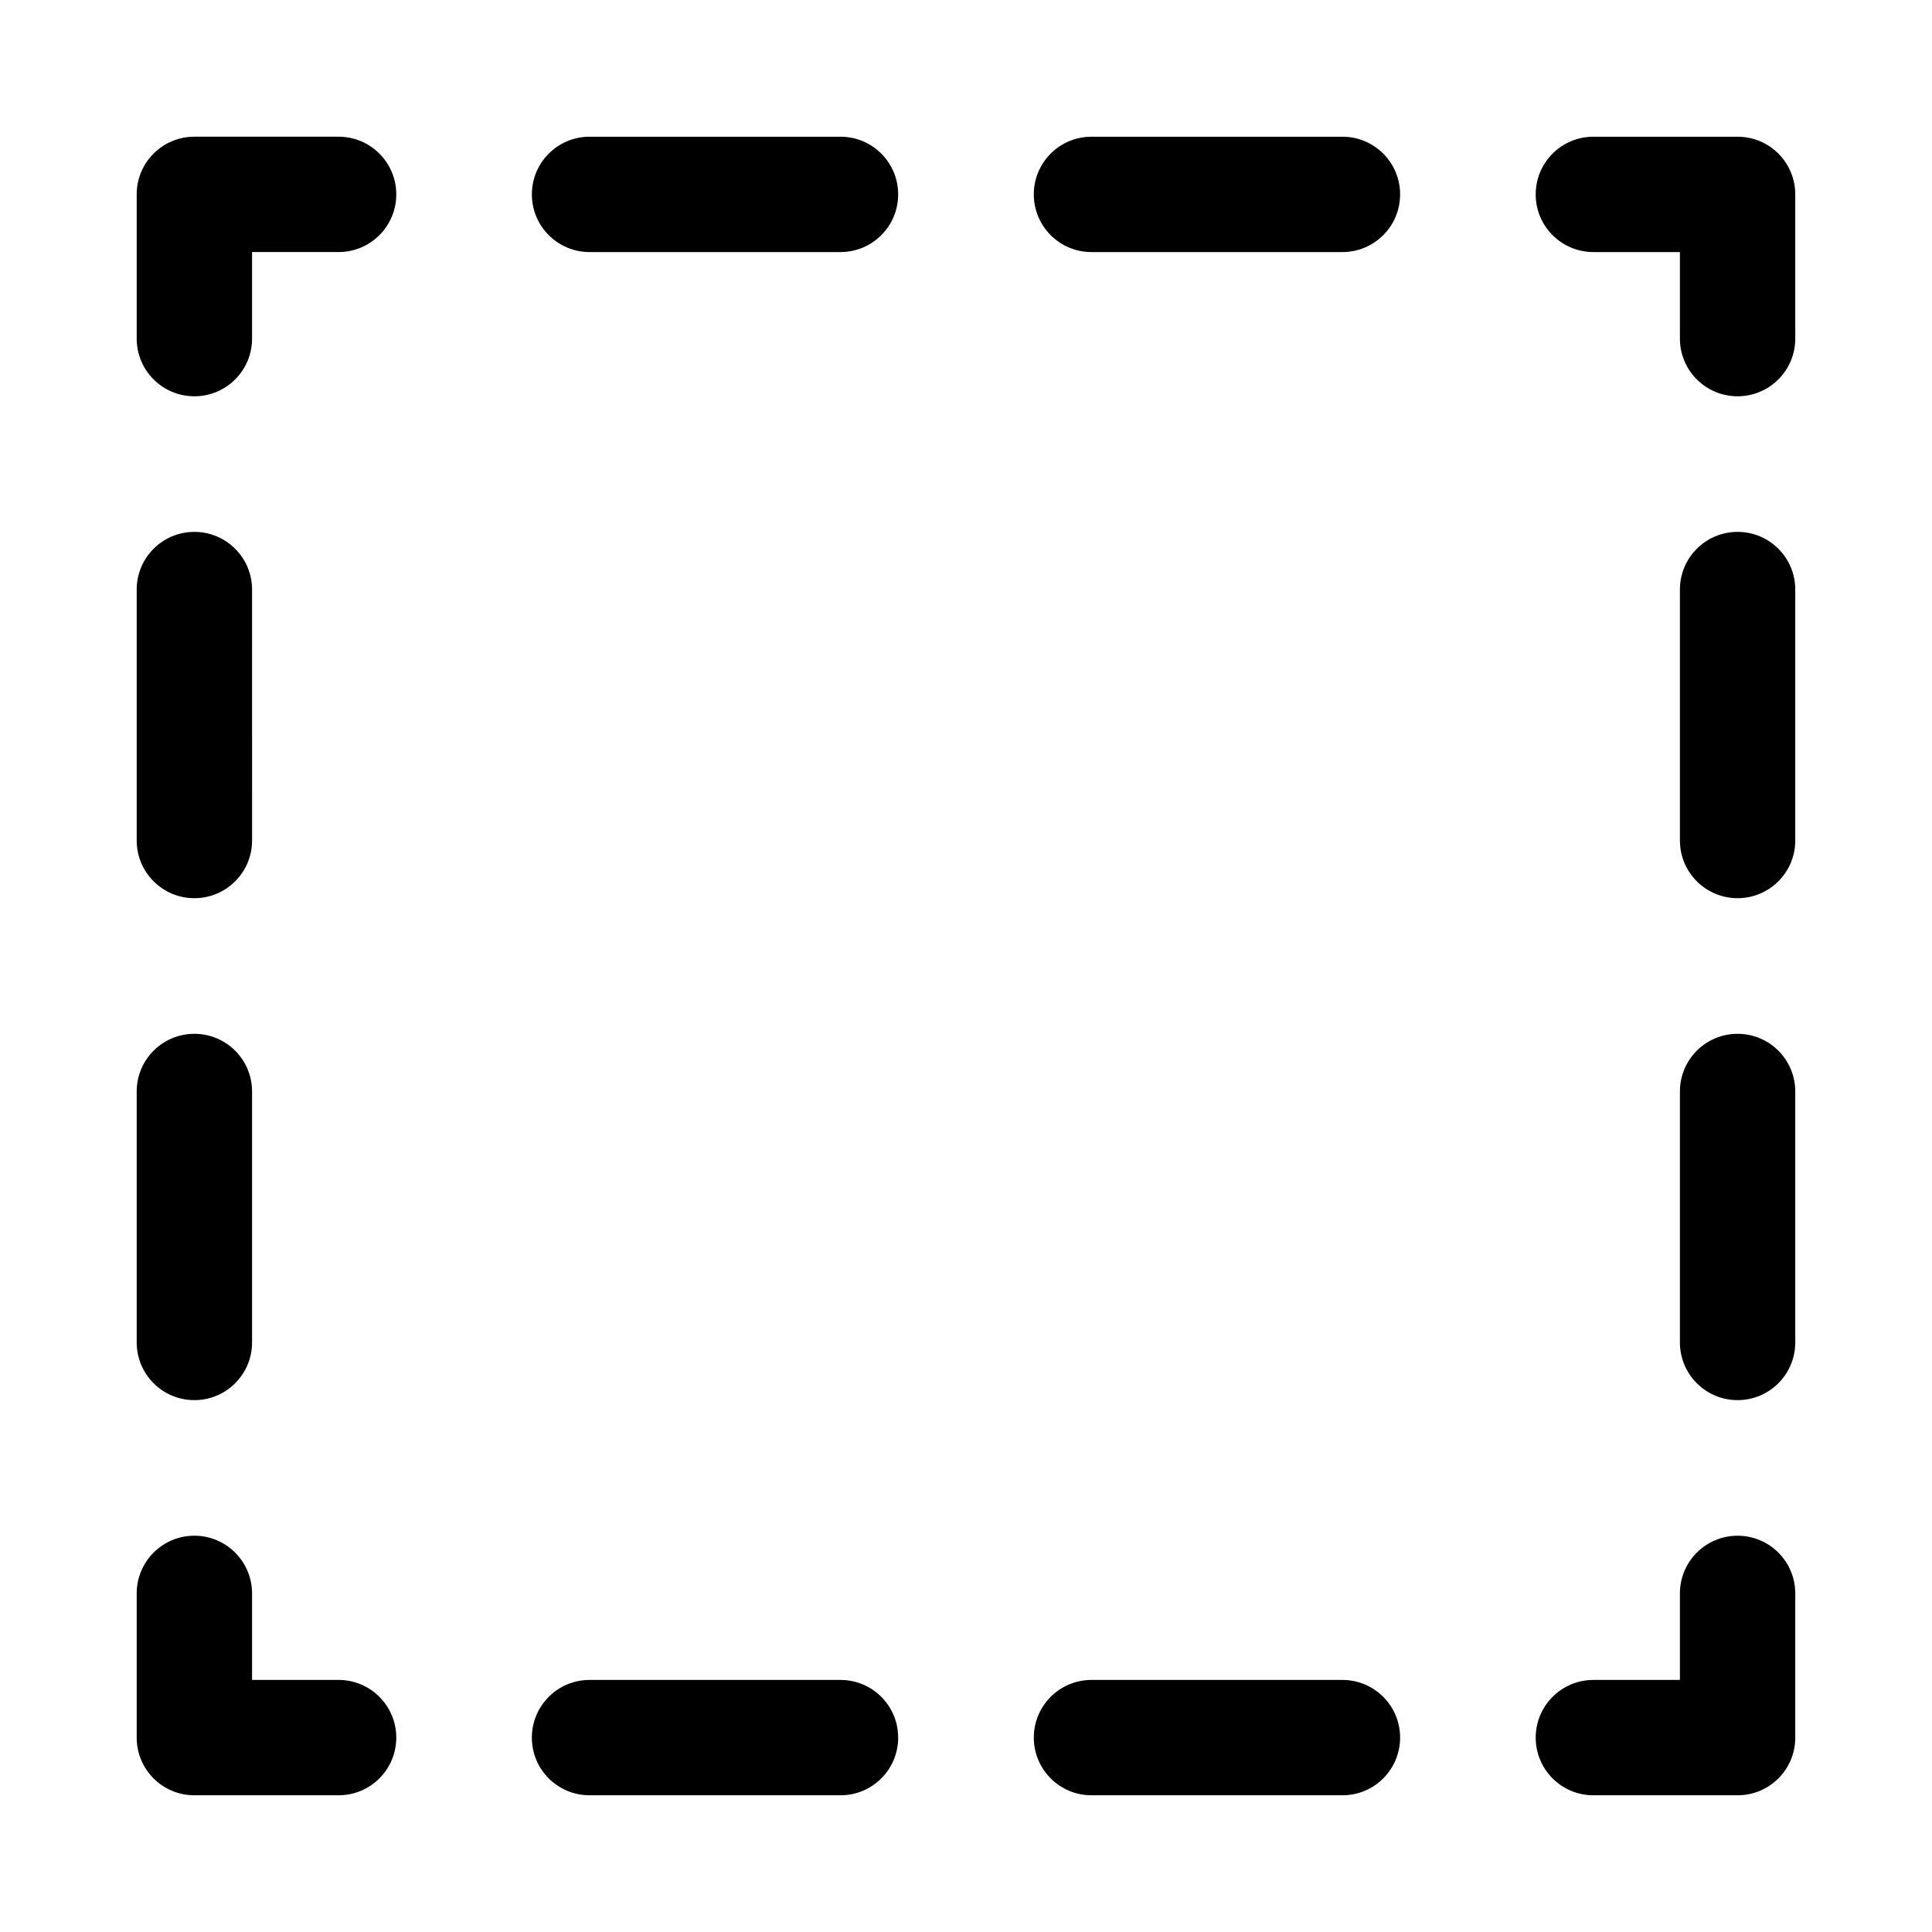
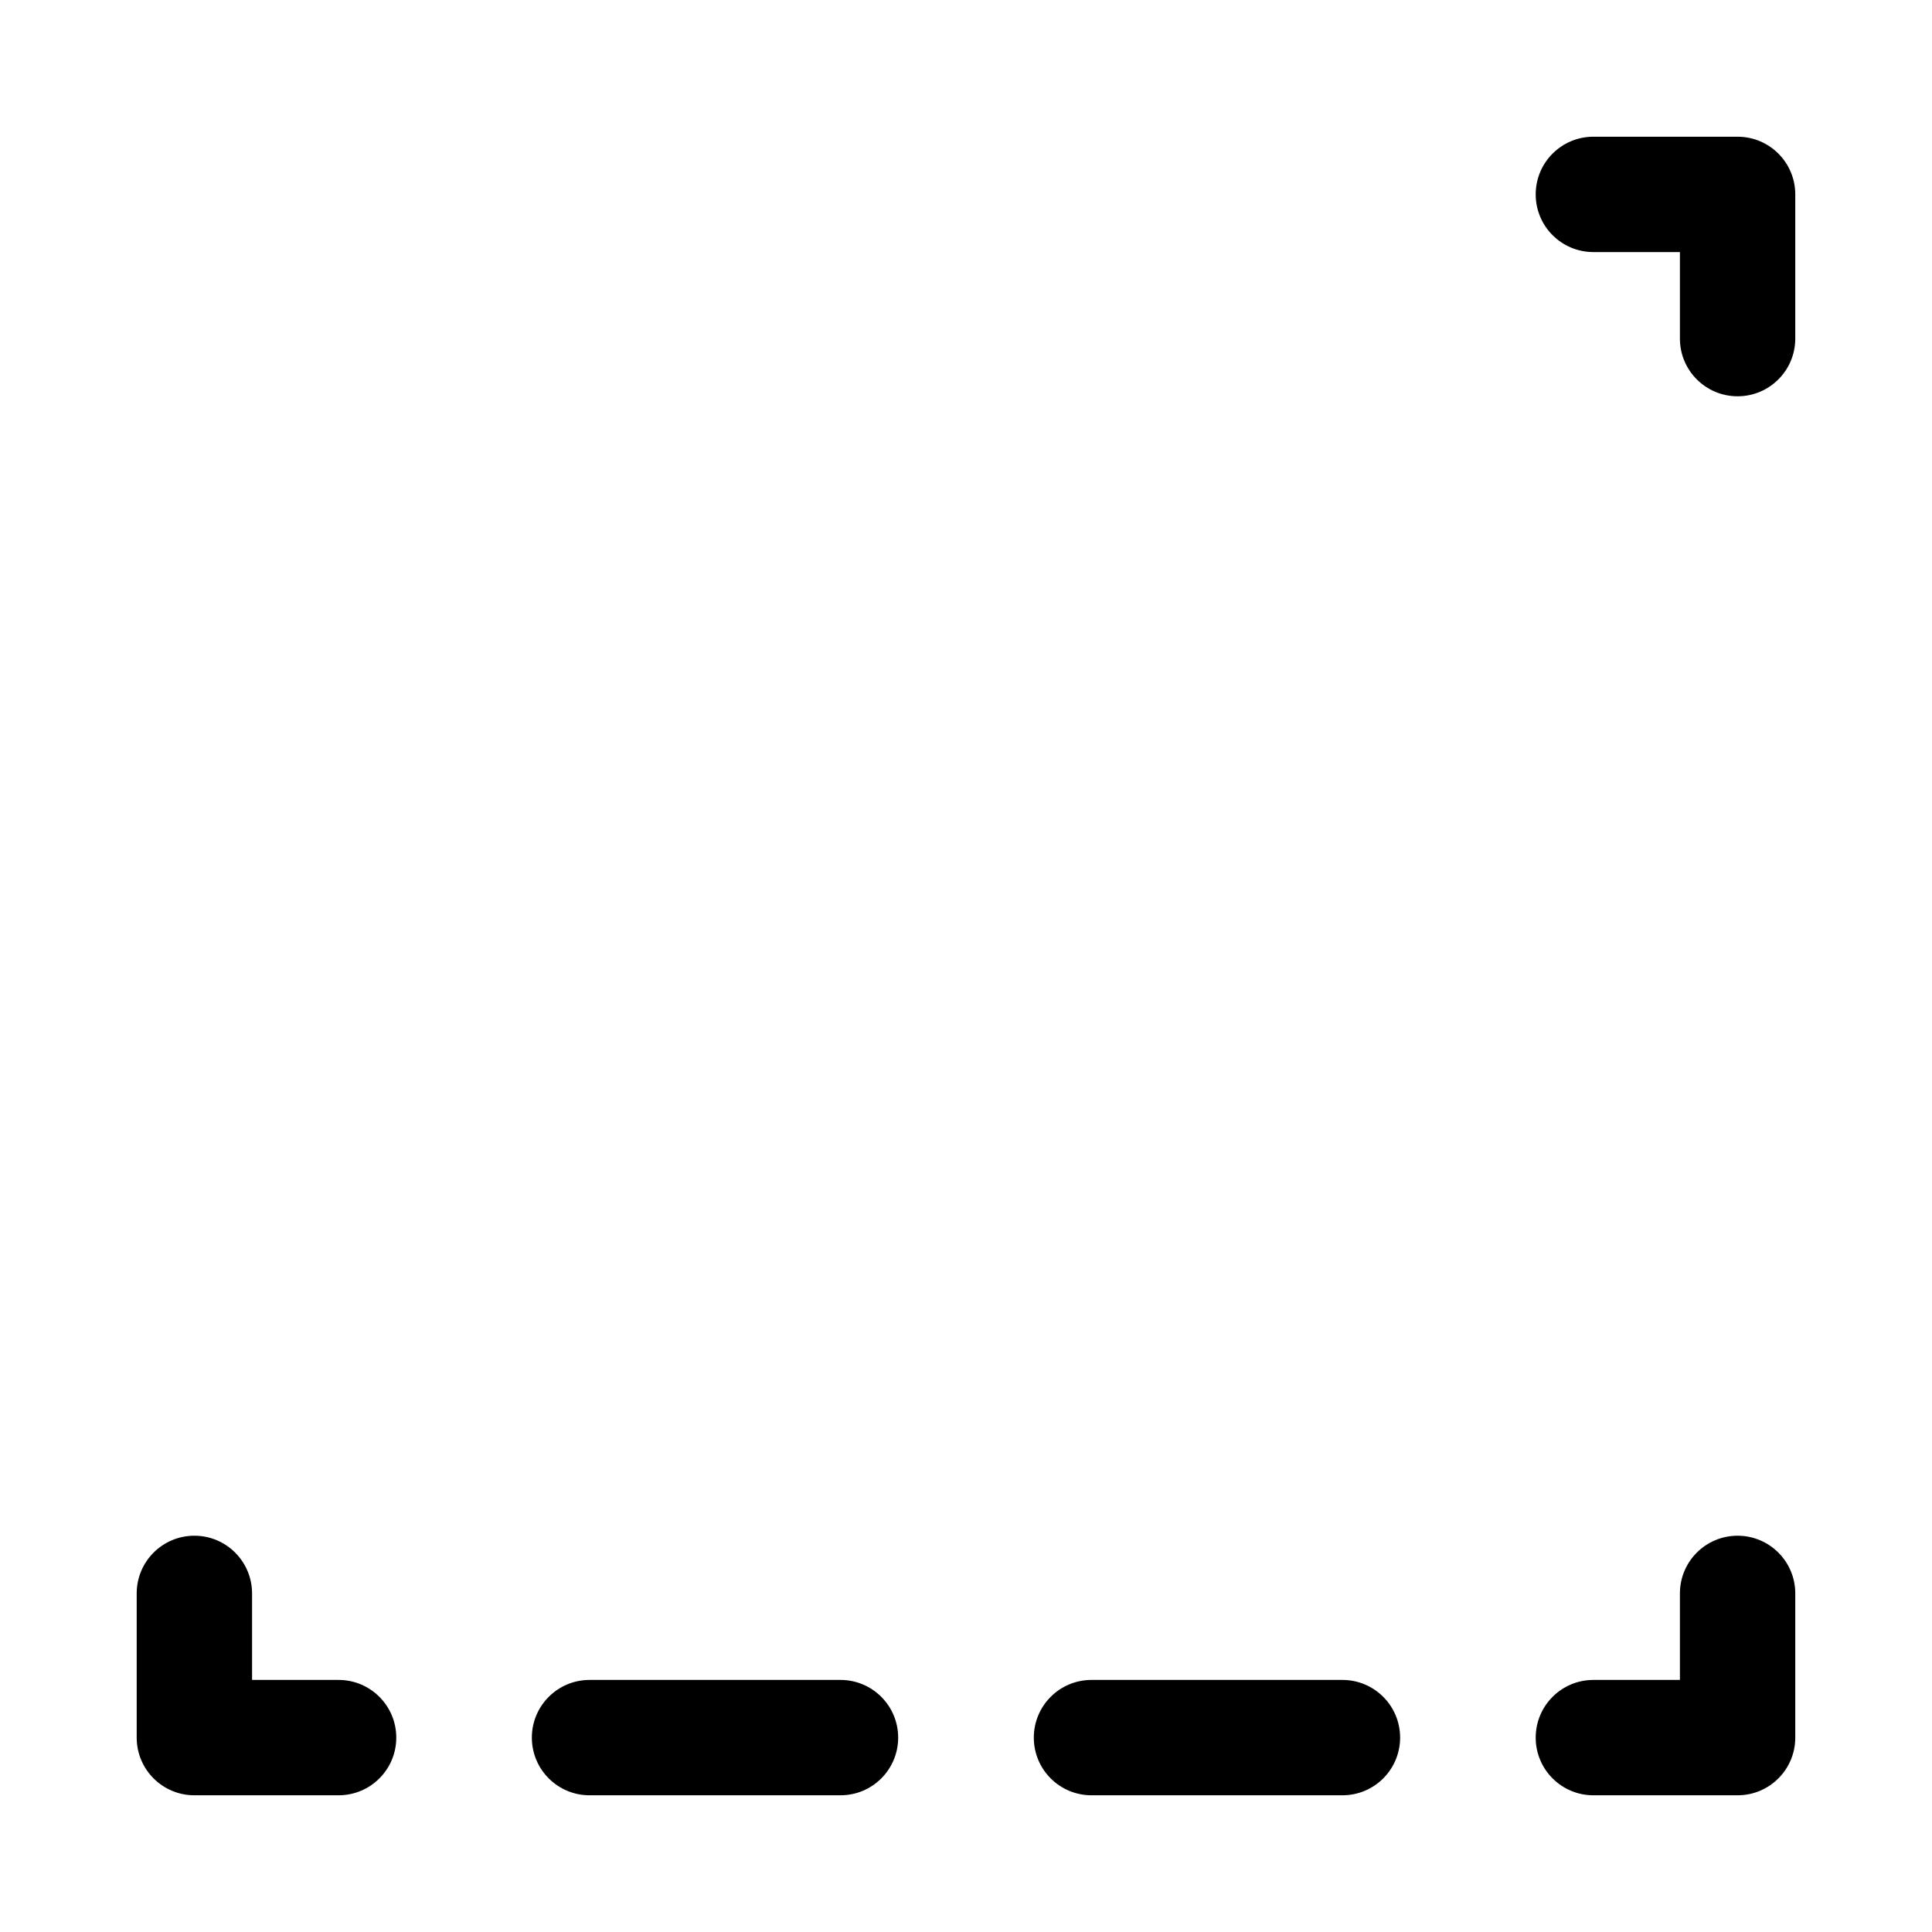
<svg xmlns="http://www.w3.org/2000/svg" fill="#000000" width="800px" height="800px" version="1.1" viewBox="144 144 512 512">
  <g>
    <path d="m604.48 619.77h-38.219c-8.445 0-15.285-6.836-15.285-15.281s6.84-15.289 15.285-15.289h22.934v-22.93c0-8.445 6.84-15.289 15.285-15.289 8.445 0 15.285 6.848 15.285 15.289v38.219c0 8.445-6.844 15.281-15.285 15.281z" />
    <path d="m499.76 619.77h-66.504c-8.445 0-15.285-6.836-15.285-15.281s6.84-15.289 15.285-15.289h66.504c8.445 0 15.285 6.848 15.285 15.289 0 8.445-6.84 15.281-15.285 15.281zm-133.02 0h-66.504c-8.445 0-15.289-6.836-15.289-15.281s6.848-15.289 15.289-15.289h66.504c8.445 0 15.285 6.848 15.285 15.289 0 8.445-6.84 15.281-15.285 15.281z" />
    <path d="m233.73 619.77h-38.219c-8.445 0-15.285-6.836-15.285-15.281v-38.219c0-8.445 6.84-15.289 15.285-15.289 8.445 0 15.289 6.848 15.289 15.289v22.93h22.93c8.445 0 15.289 6.848 15.289 15.289 0.004 8.445-6.844 15.281-15.289 15.281z" />
-     <path d="m195.51 515.05c-8.445 0-15.285-6.848-15.285-15.289v-66.508c0-8.445 6.84-15.281 15.285-15.281 8.445 0 15.289 6.836 15.289 15.281v66.508c0.004 8.445-6.844 15.289-15.289 15.289zm0-133.02c-8.445 0-15.285-6.84-15.285-15.285v-66.508c0-8.438 6.84-15.285 15.285-15.285 8.445 0 15.289 6.848 15.289 15.285l0.004 66.508c0 8.445-6.848 15.285-15.293 15.285z" />
-     <path d="m195.51 249.02c-8.445 0-15.285-6.84-15.285-15.285v-38.223c0-8.445 6.84-15.285 15.285-15.285h38.219c8.445 0 15.289 6.84 15.289 15.285s-6.848 15.285-15.289 15.285h-22.93v22.934c0.004 8.445-6.844 15.289-15.289 15.289z" />
-     <path d="m499.76 210.8h-66.508c-8.445 0-15.285-6.84-15.285-15.285 0-8.445 6.84-15.285 15.285-15.285h66.508c8.445 0 15.285 6.84 15.285 15.285 0 8.441-6.84 15.285-15.285 15.285zm-133.02 0h-66.5c-8.445 0-15.289-6.84-15.289-15.285 0-8.445 6.848-15.285 15.289-15.285h66.496c8.445 0 15.289 6.84 15.289 15.285 0.004 8.441-6.844 15.285-15.285 15.285z" />
    <path d="m604.48 249.02c-8.445 0-15.285-6.84-15.285-15.285v-22.934h-22.934c-8.445 0-15.285-6.84-15.285-15.285 0-8.445 6.84-15.285 15.285-15.285h38.219c8.445 0 15.285 6.84 15.285 15.285v38.219c0 8.441-6.844 15.285-15.285 15.285z" />
-     <path d="m604.48 515.05c-8.445 0-15.285-6.848-15.285-15.289v-66.508c0-8.445 6.84-15.281 15.285-15.281 8.445 0 15.285 6.836 15.285 15.281v66.508c0 8.445-6.844 15.289-15.285 15.289zm0-133.02c-8.445 0-15.285-6.84-15.285-15.285v-66.508c0-8.438 6.84-15.285 15.285-15.285 8.445 0 15.285 6.848 15.285 15.285v66.508c0 8.445-6.844 15.285-15.285 15.285z" />
  </g>
</svg>